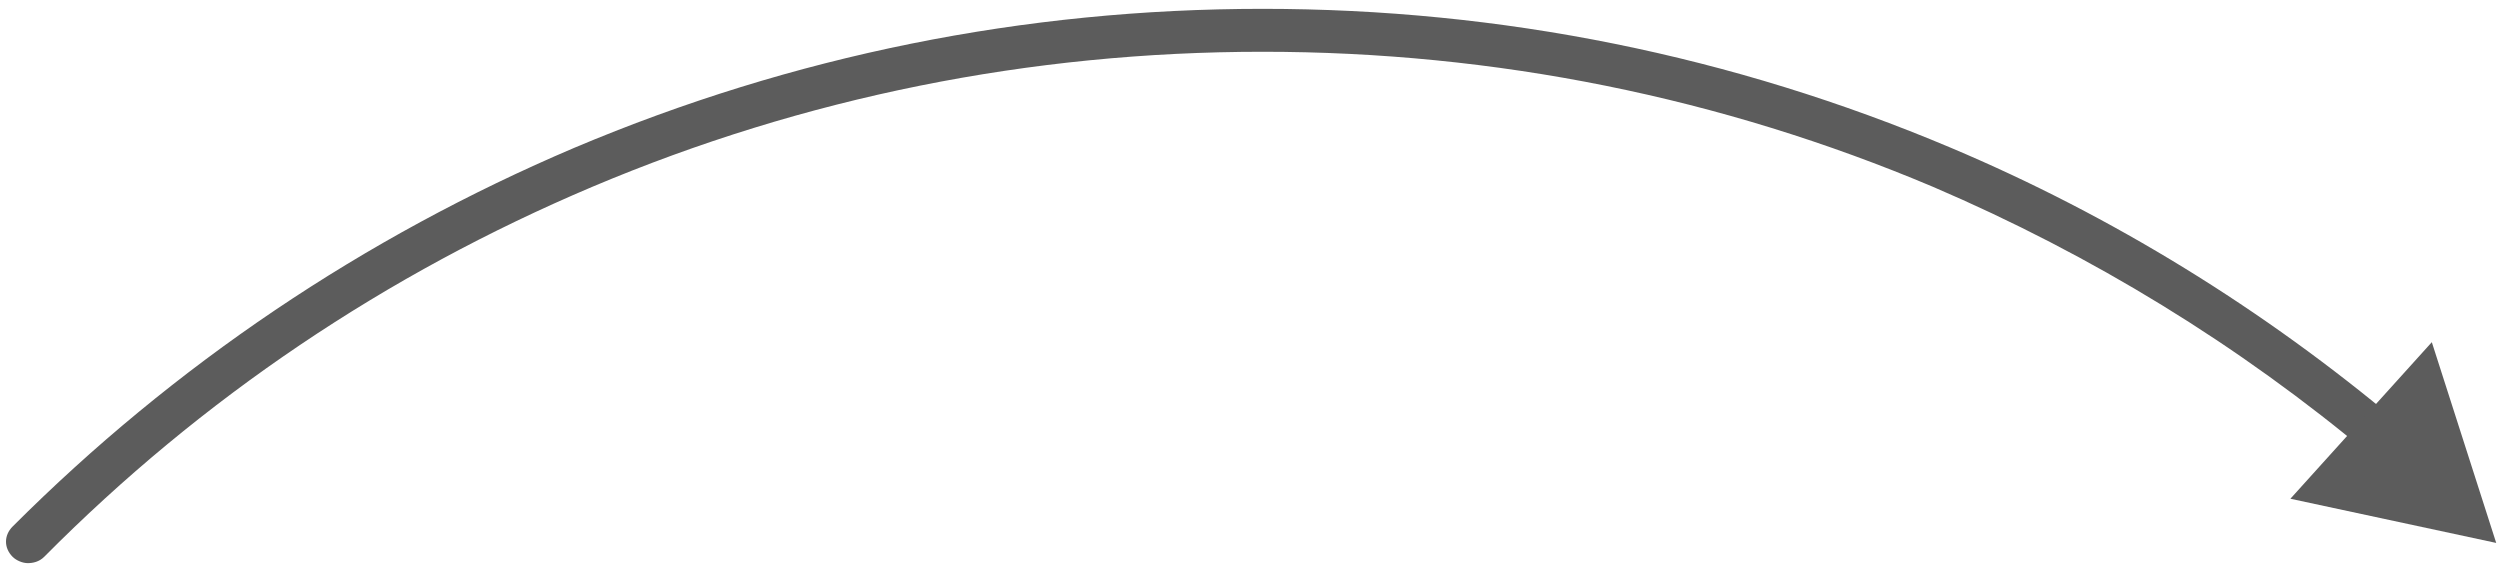
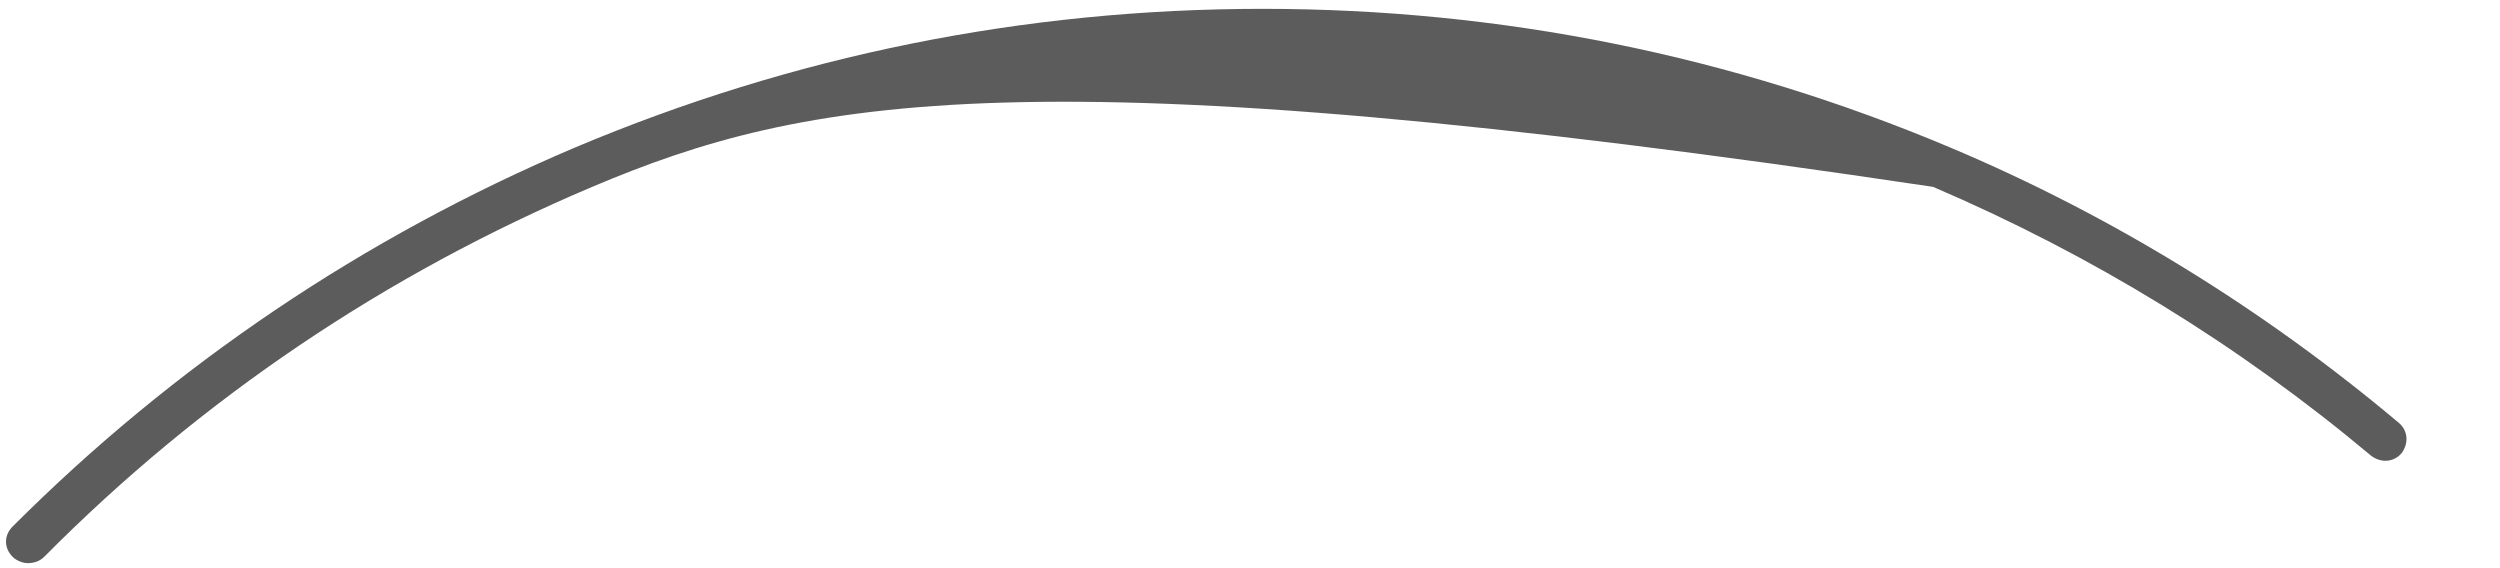
<svg xmlns="http://www.w3.org/2000/svg" width="198" height="45" viewBox="0 0 198 45" fill="none">
-   <path d="M2.2 44.6C1.8 44.6 1.3 44.4 1 44.1C0.3 43.4 0.3 42.4 1 41.7C13.8 28.9 28.8 18.8 45.5 11.7C62.8 4.4 81.1 0.7 100 0.7C118.9 0.7 137.2 4.4 154.5 11.7C167.3 17.1 179.3 24.5 190 33.5C190.7 34.1 190.8 35.1 190.2 35.9C189.6 36.6 188.6 36.7 187.8 36.1C177.3 27.3 165.7 20.2 153.1 14.8C136.3 7.7 118.4 4.1 100 4.1C81.6 4.1 63.7 7.7 46.9 14.8C30.6 21.7 16 31.5 3.5 44.1C3.1 44.5 2.6 44.6 2.2 44.6Z" fill="#5C5C5C" />
-   <path d="M181.4 39.5L197.7 43L192.6 27.1L181.4 39.5Z" fill="#5C5C5C" />
+   <path d="M2.2 44.6C1.8 44.6 1.3 44.4 1 44.1C0.3 43.4 0.3 42.4 1 41.7C13.8 28.9 28.8 18.8 45.5 11.7C62.8 4.4 81.1 0.7 100 0.7C118.9 0.7 137.2 4.4 154.5 11.7C167.3 17.1 179.3 24.5 190 33.5C190.7 34.1 190.8 35.1 190.2 35.9C189.6 36.6 188.6 36.7 187.8 36.1C177.3 27.3 165.7 20.2 153.1 14.8C81.6 4.1 63.7 7.7 46.9 14.8C30.6 21.7 16 31.5 3.5 44.1C3.1 44.5 2.6 44.6 2.2 44.6Z" fill="#5C5C5C" />
</svg>